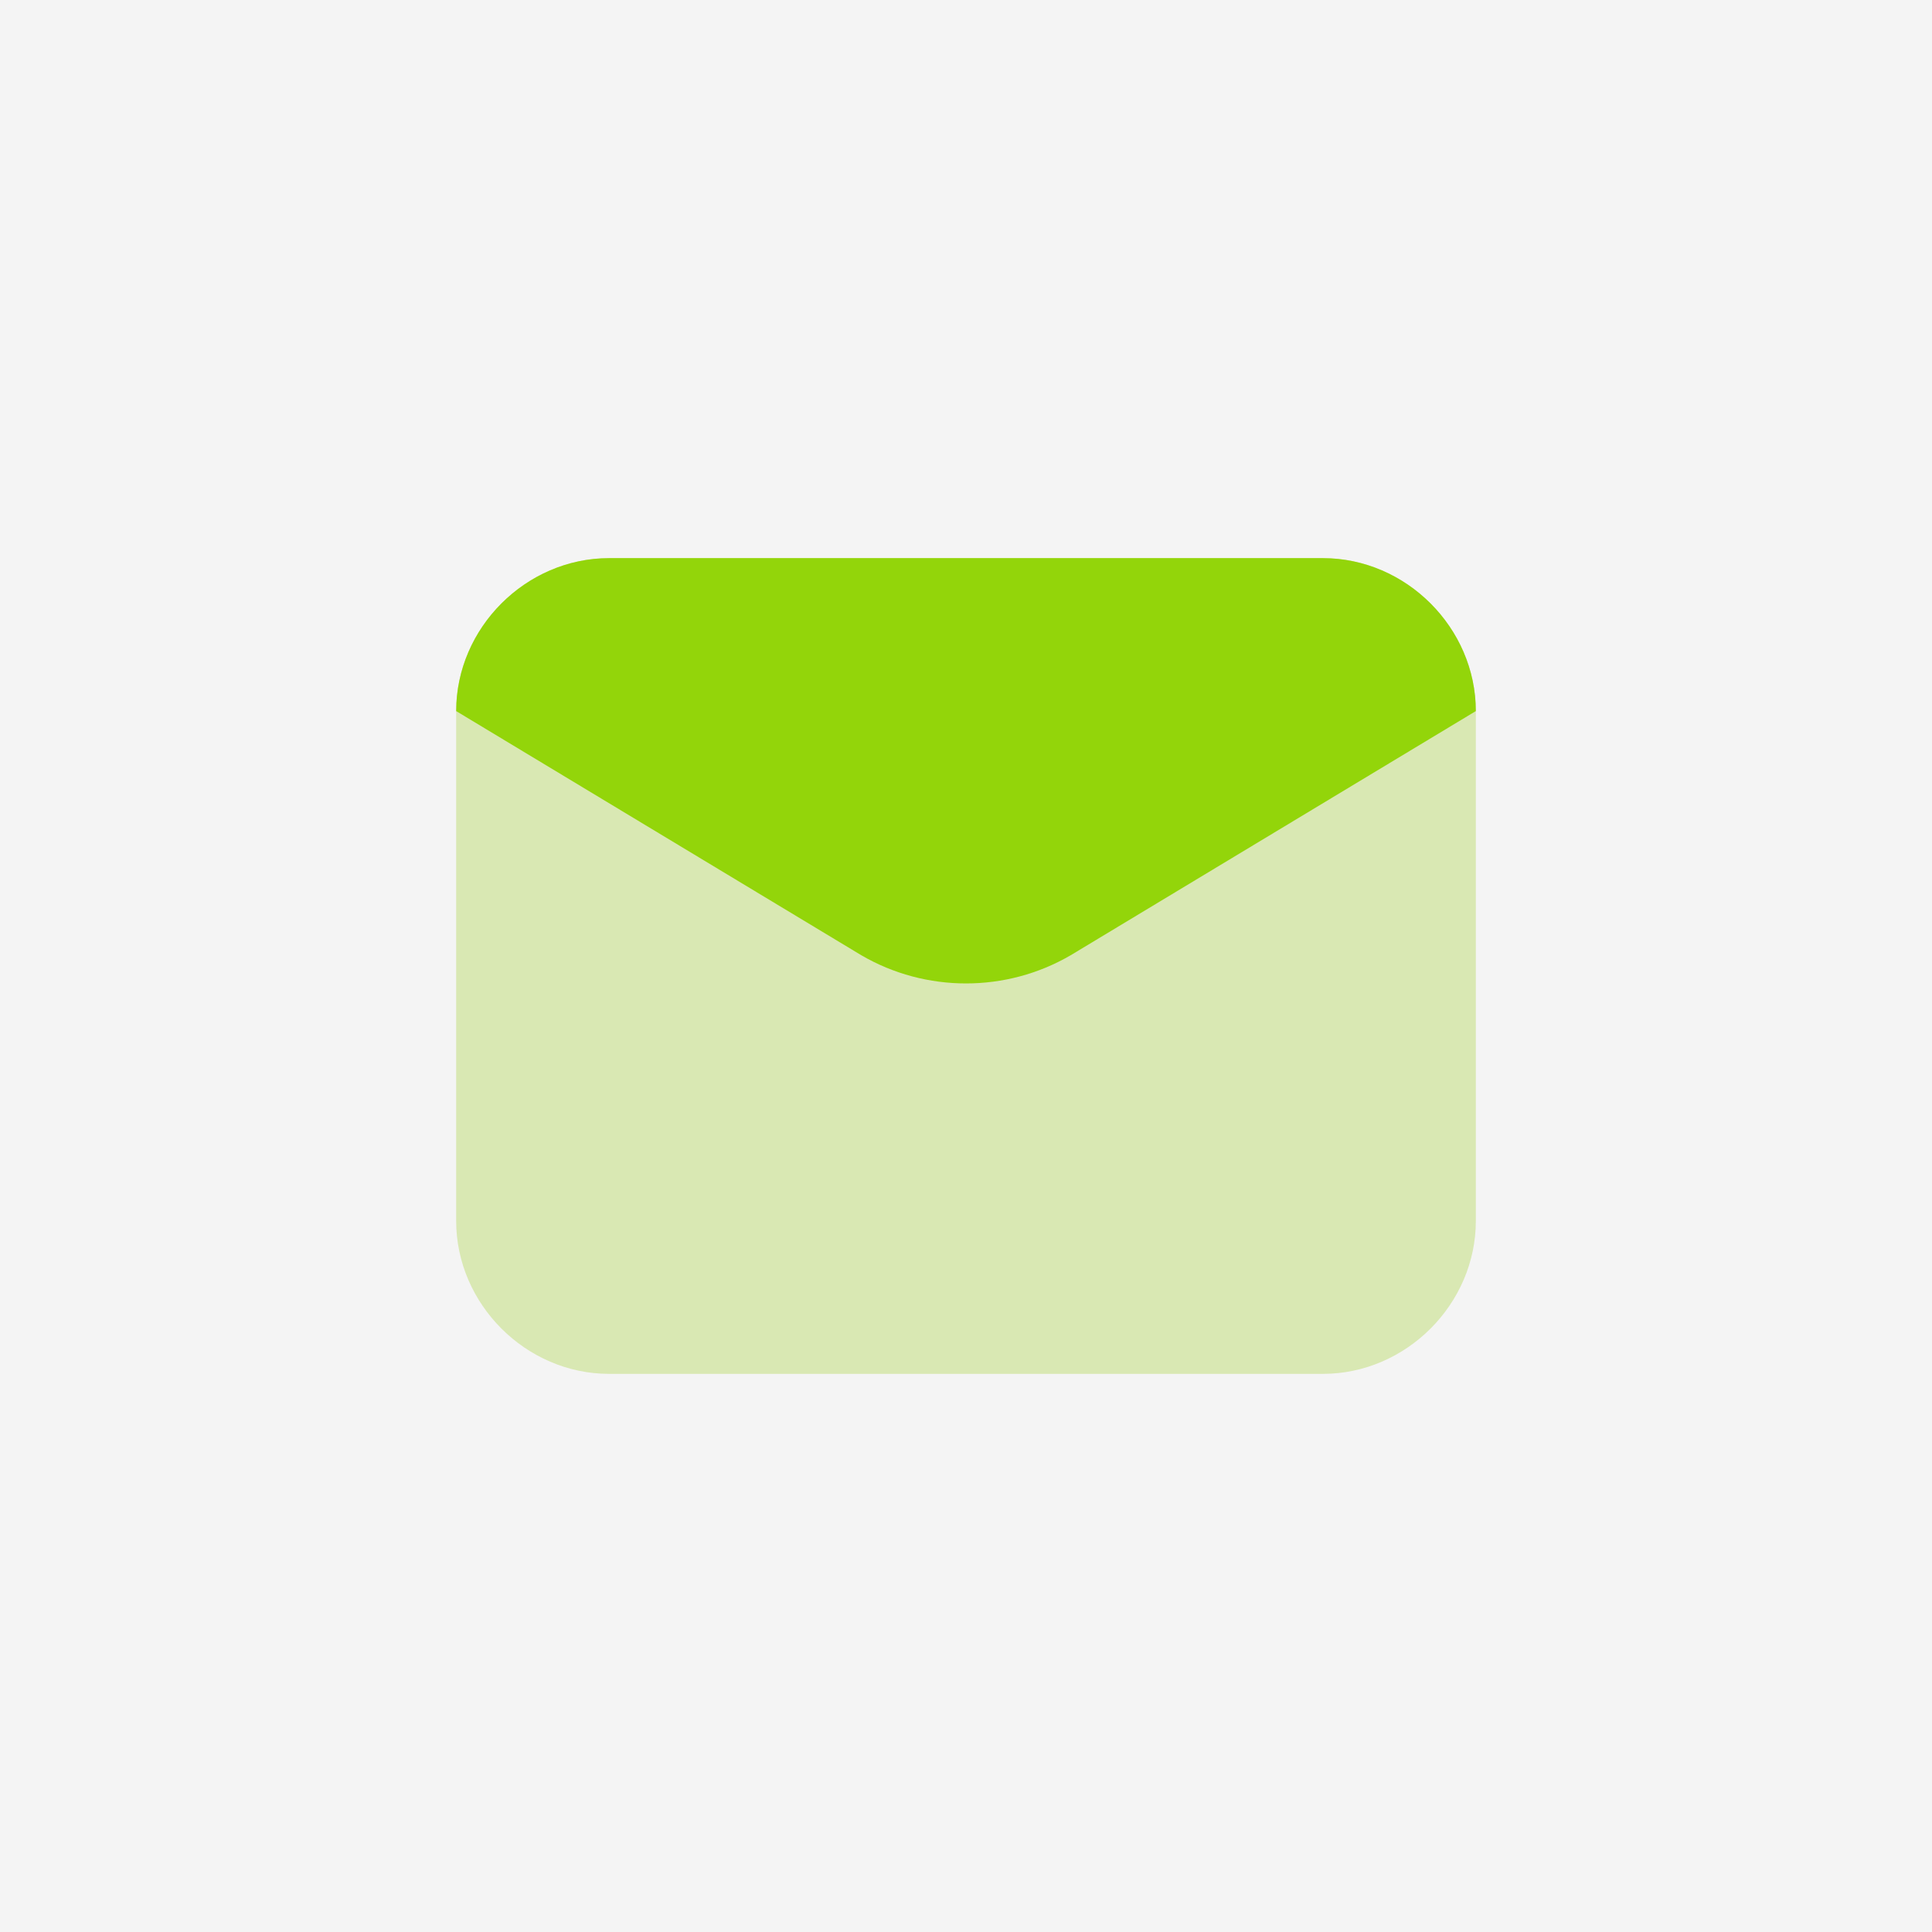
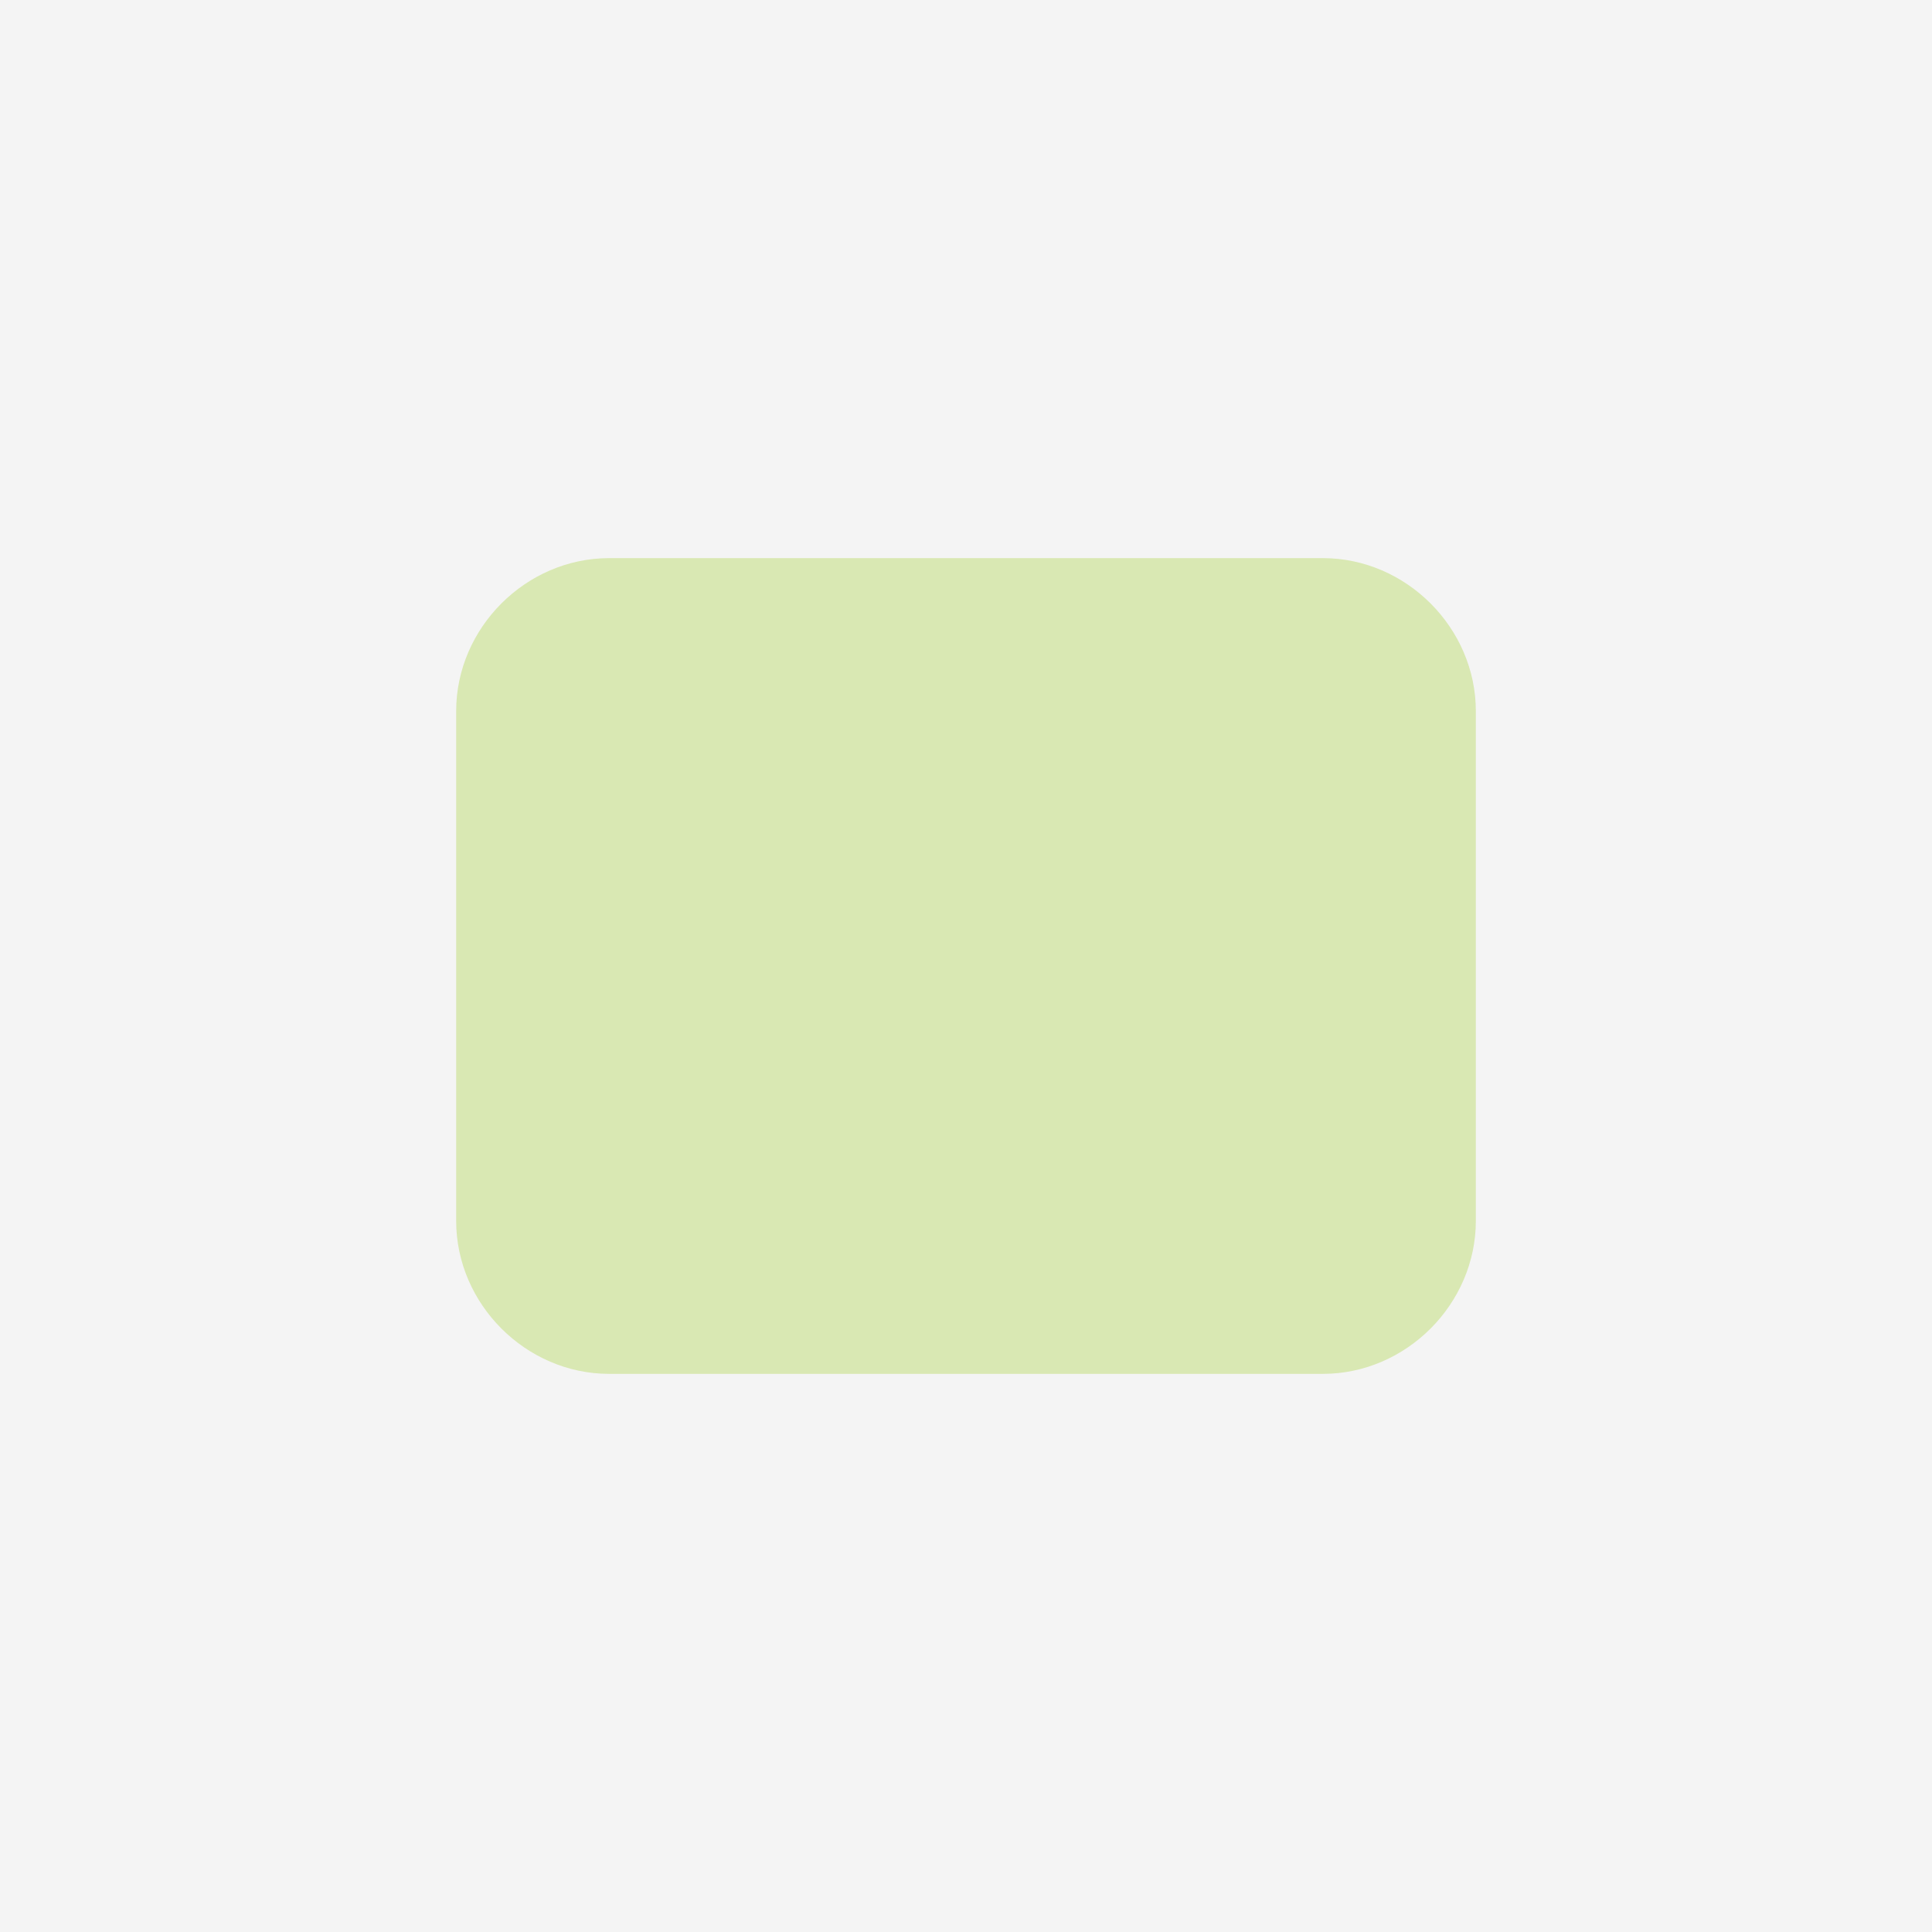
<svg xmlns="http://www.w3.org/2000/svg" id="Ebene_1" version="1.1" viewBox="0 0 72 72">
  <defs>
    <style>
      .st0 {
        fill: #d9e8b3;
      }

      .st1 {
        fill: #93d50a;
      }

      .st2 {
        fill: #f4f4f4;
      }
    </style>
  </defs>
  <rect class="st2" y="0" width="72" height="72" />
  <path class="st0" d="M49.3,51.2h-26.6c-3.1,0-5.7-2.6-5.7-5.7v-19c0-3.1,2.6-5.7,5.7-5.7h26.6c3.1,0,5.7,2.6,5.7,5.7v19c0,3.1-2.6,5.7-5.7,5.7Z" />
-   <path class="st1" d="M32.1,35.6l-15.1-9.1c0-3.1,2.6-5.7,5.7-5.7h26.6c3.1,0,5.7,2.6,5.7,5.7l-15.1,9.1c-2.4,1.4-5.4,1.4-7.8,0Z" />
</svg>